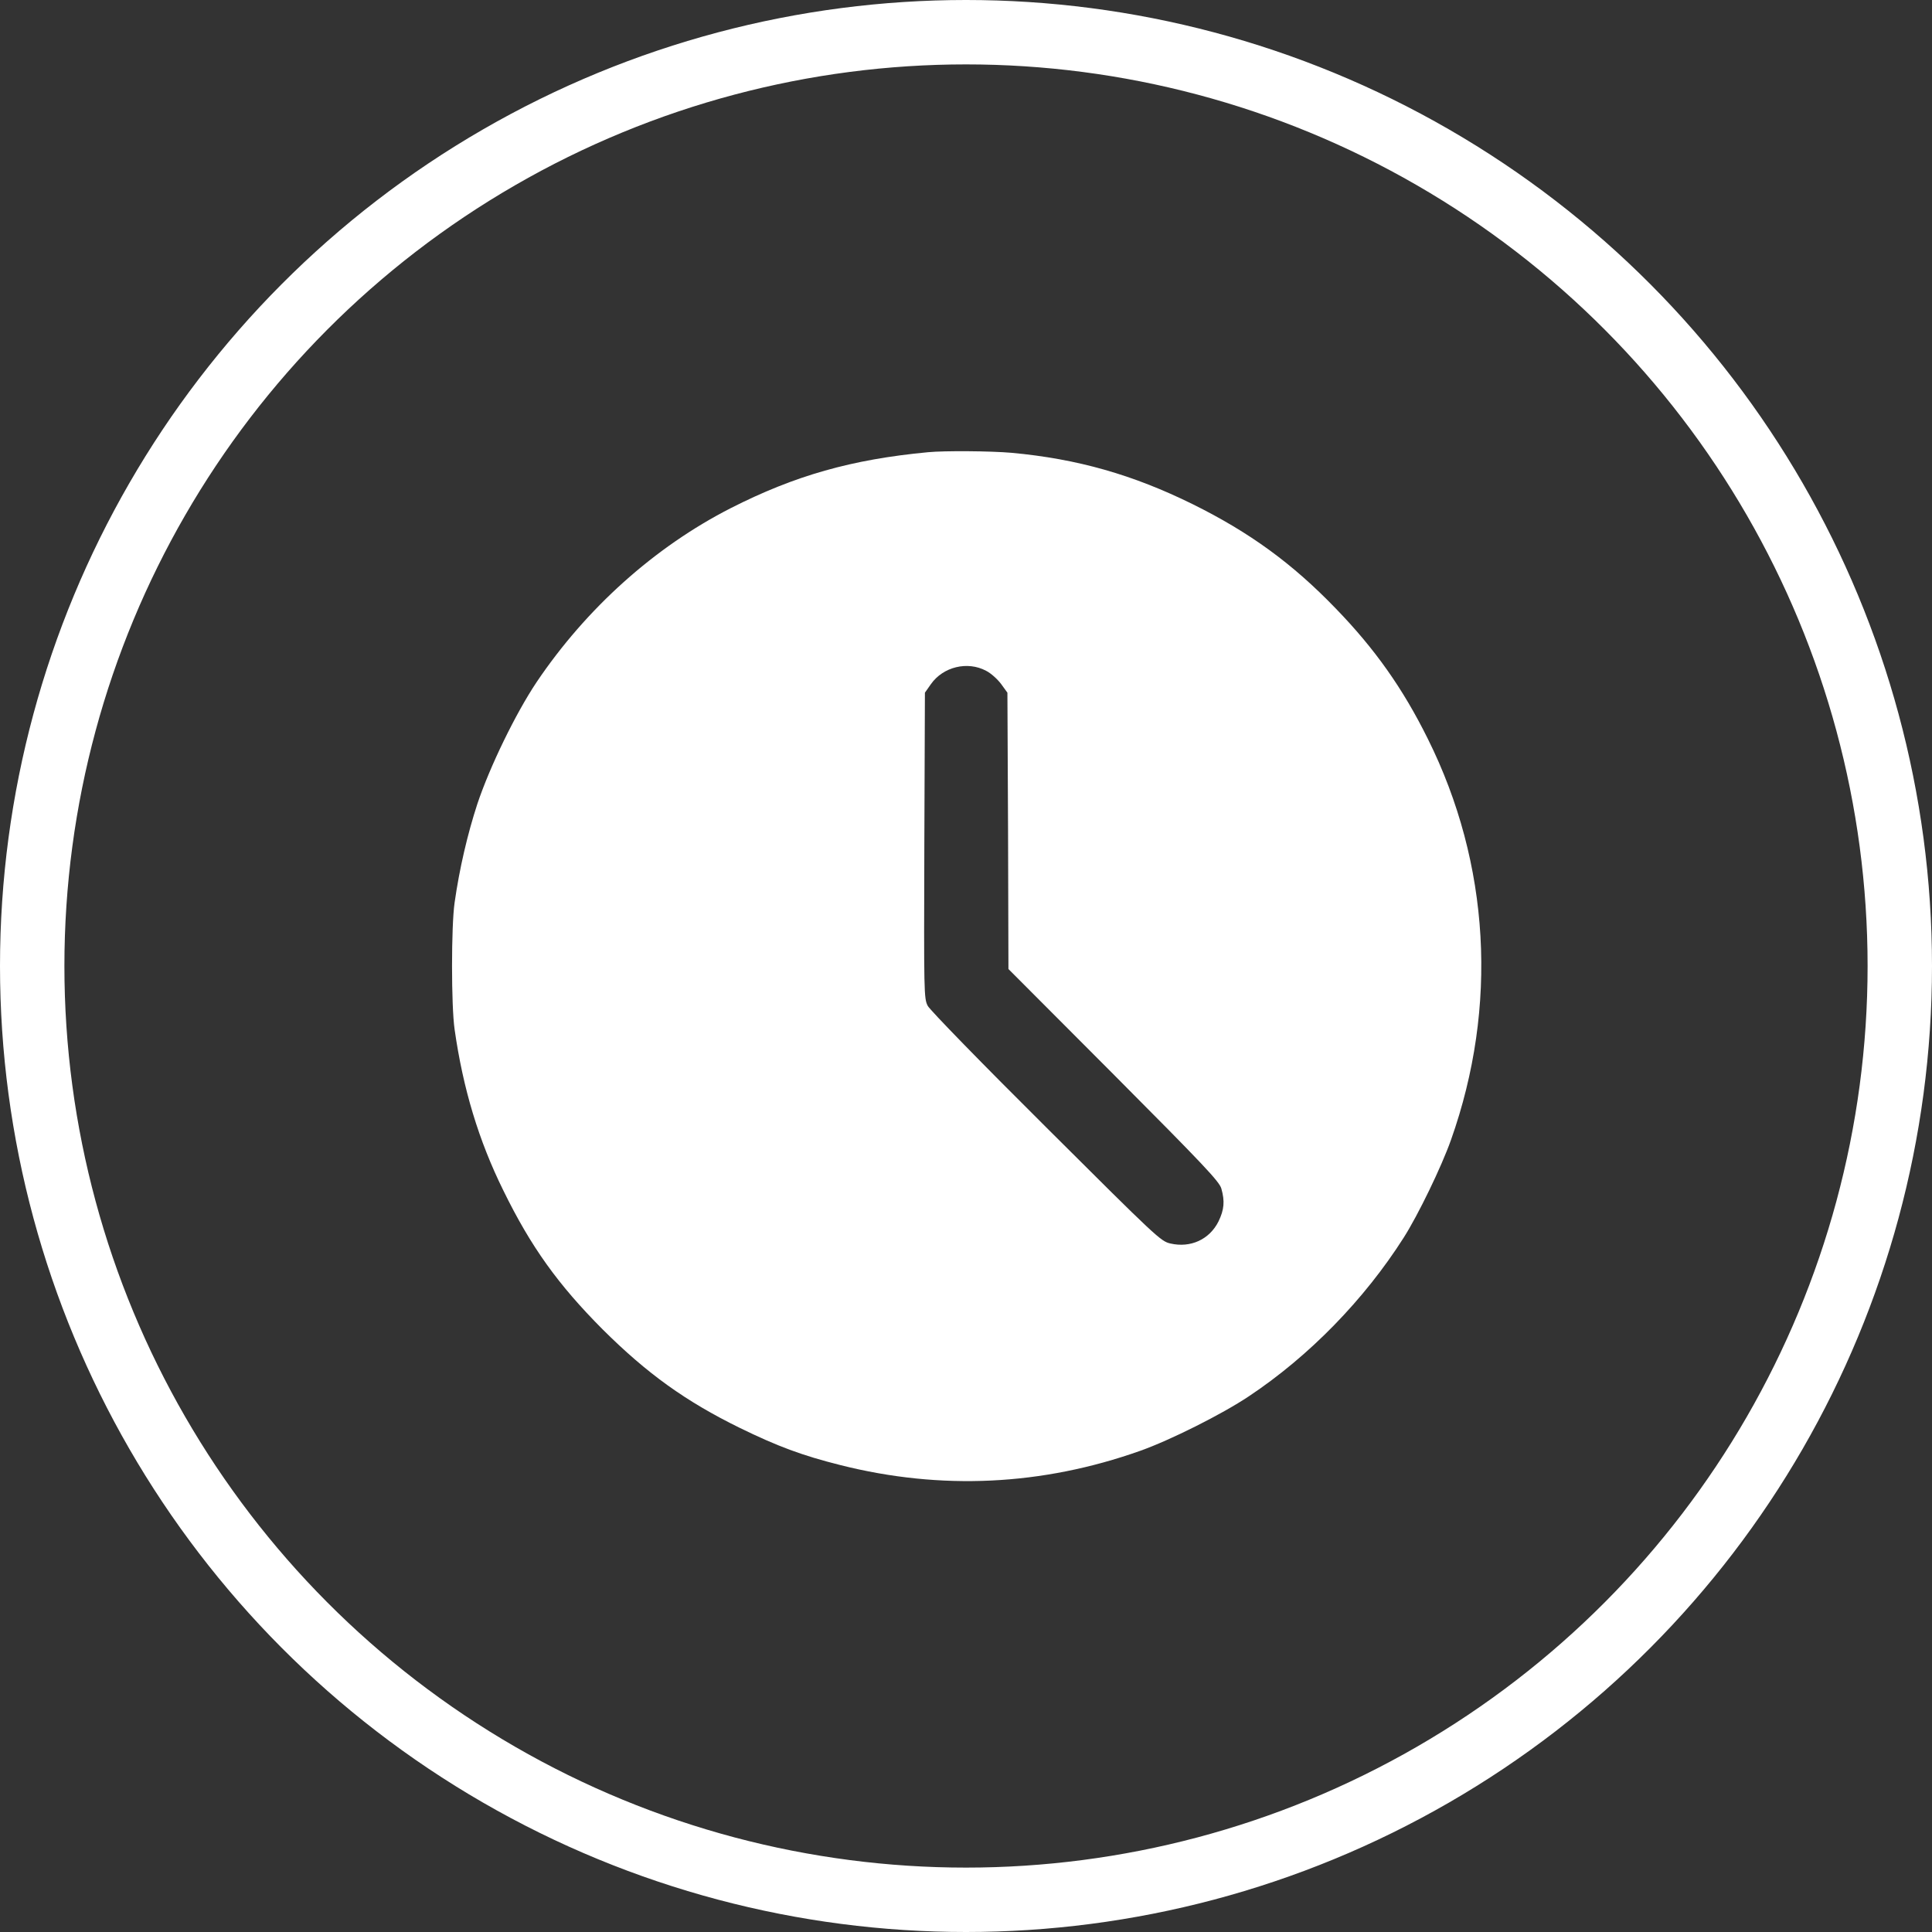
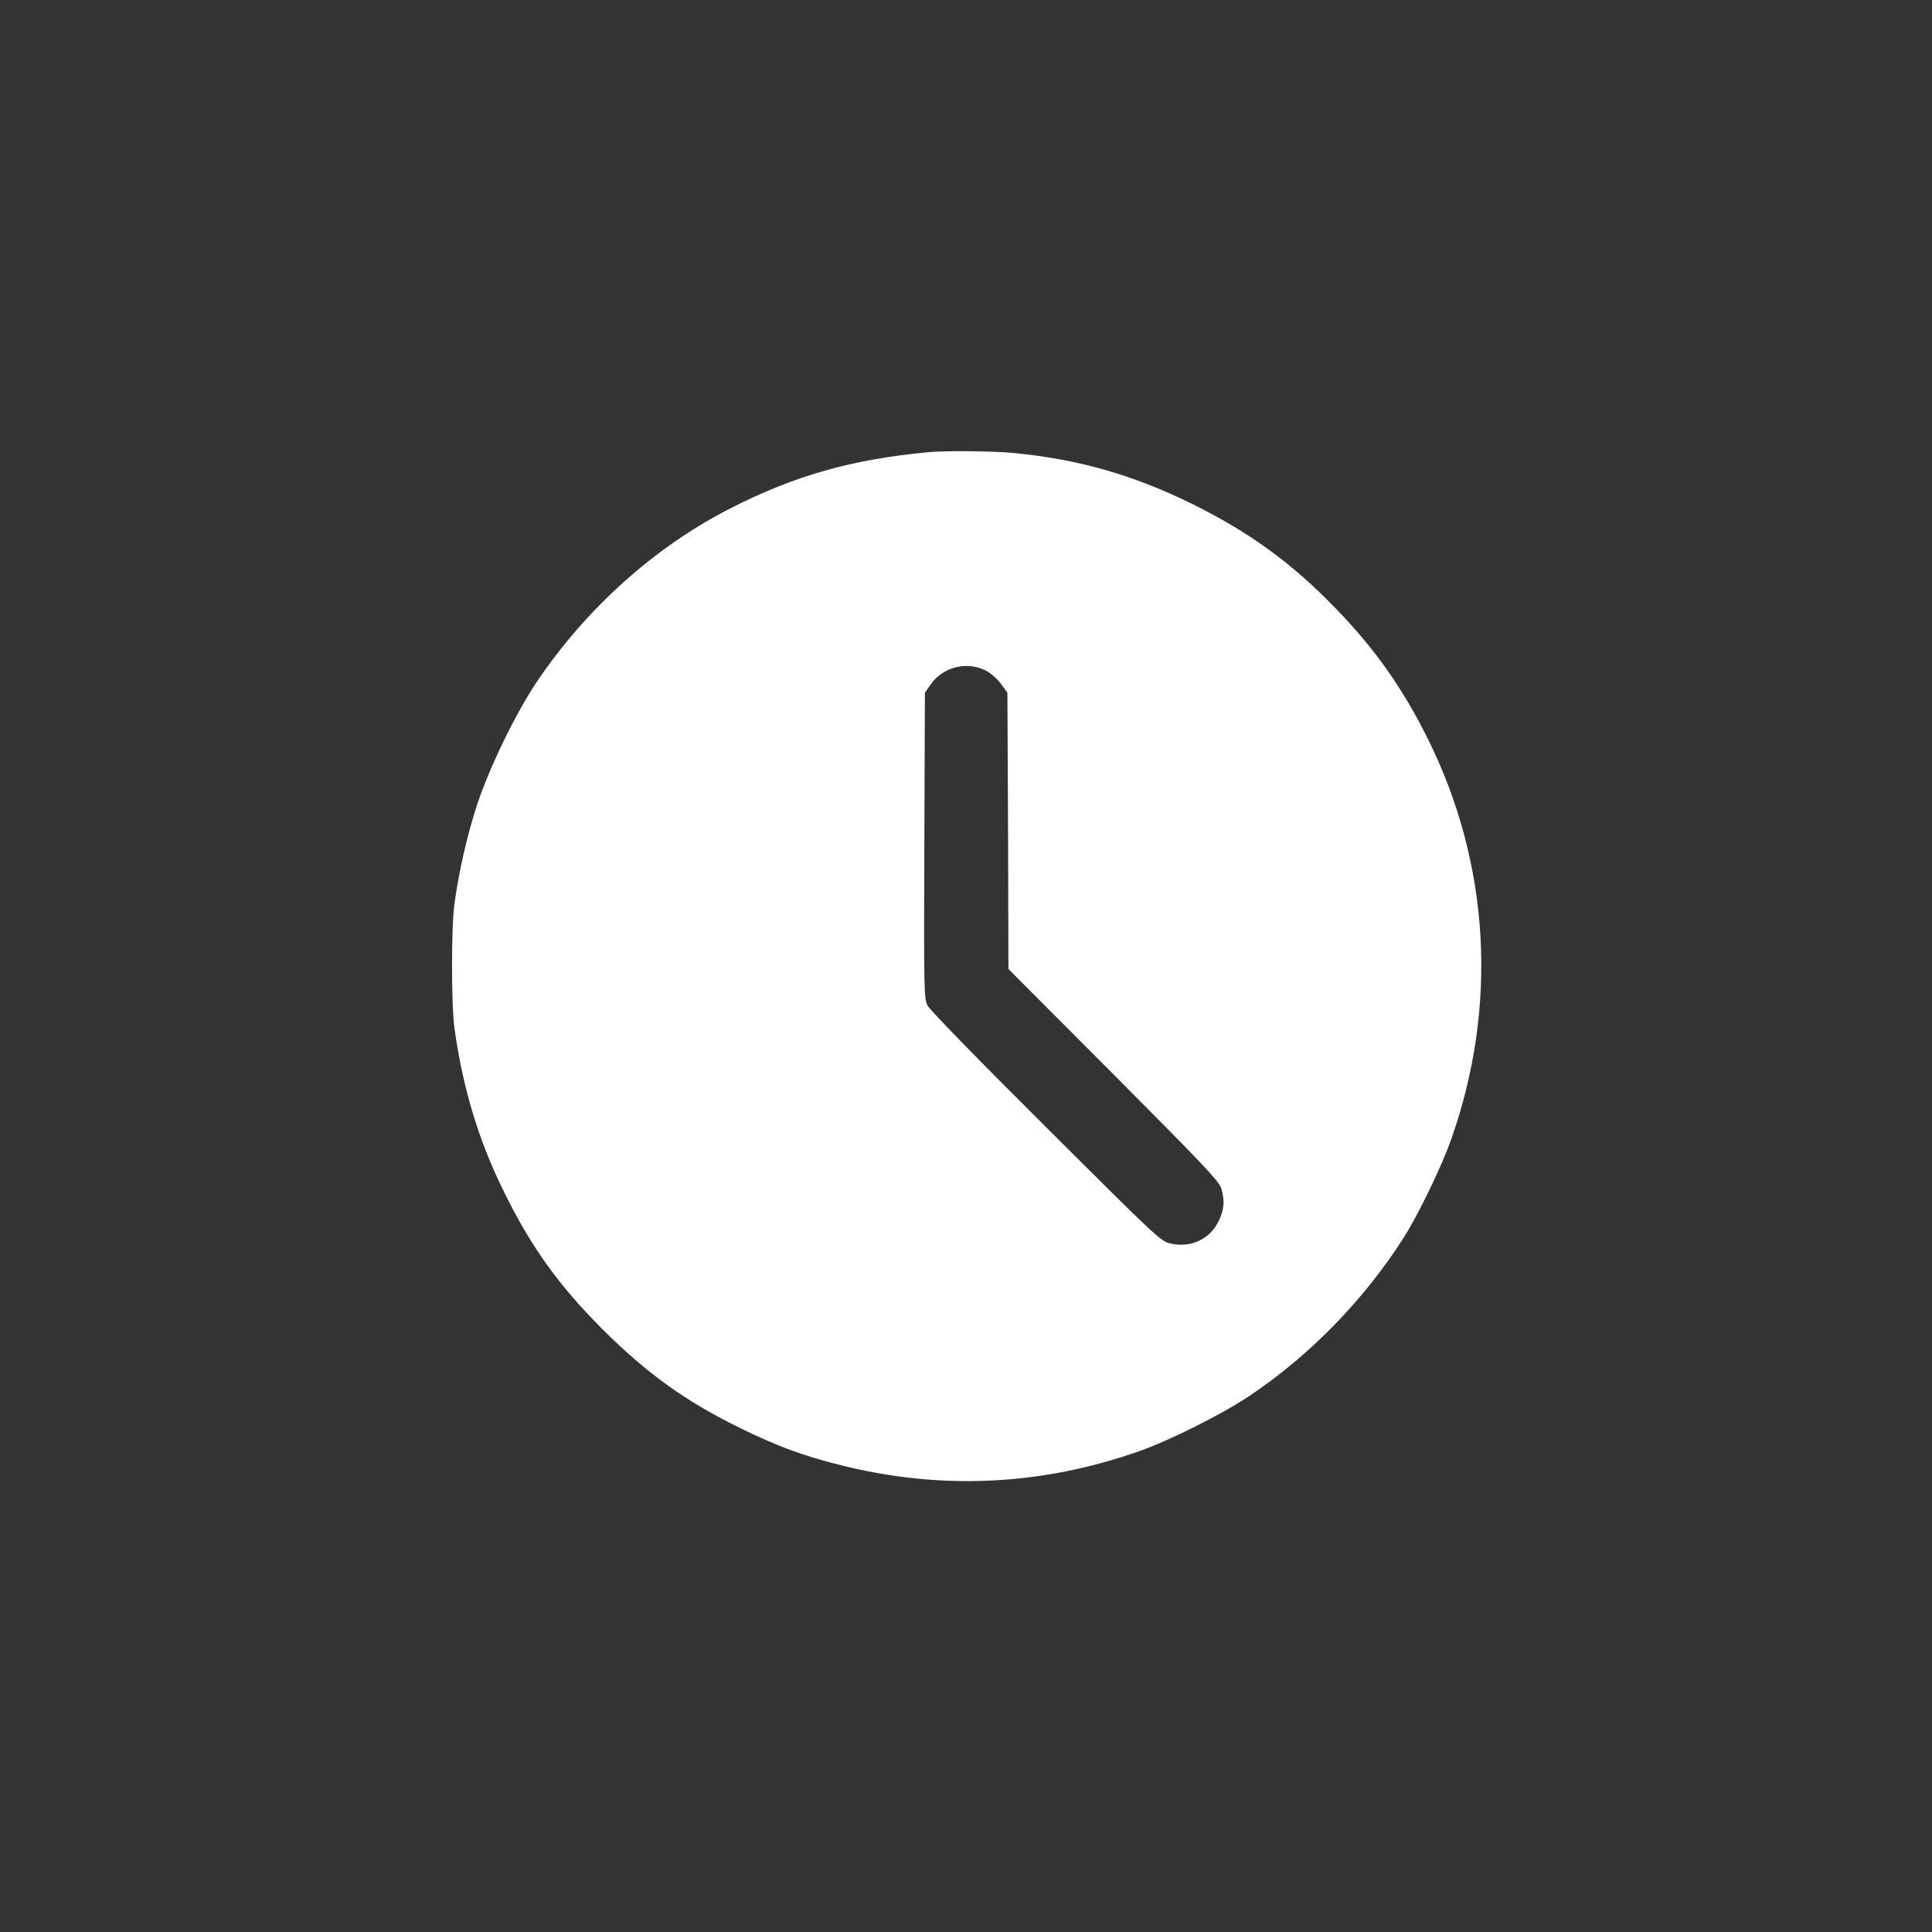
<svg xmlns="http://www.w3.org/2000/svg" width="30" height="30" viewBox="0 0 30 30" fill="none">
  <rect x="0" y="0" width="30" height="30" fill="#333333" stroke="none" />
-   <circle cx="15" cy="15" r="14.5" stroke="white" />
  <g clip-path="url(#clip0_330_6016)">
    <path d="M14.409 7.022C13.225 7.134 12.343 7.384 11.346 7.891C10.165 8.494 9.106 9.444 8.331 10.594C8.006 11.081 7.606 11.903 7.412 12.484C7.259 12.953 7.134 13.488 7.059 14.016C7.006 14.384 7.006 15.616 7.059 15.984C7.19 16.906 7.434 17.712 7.815 18.484C8.243 19.359 8.665 19.947 9.359 20.644C10.05 21.331 10.646 21.759 11.487 22.172C12.075 22.459 12.453 22.6 13.05 22.75C14.612 23.144 16.181 23.069 17.706 22.528C18.171 22.363 18.978 21.959 19.393 21.681C20.328 21.059 21.184 20.181 21.796 19.219C22.021 18.866 22.384 18.116 22.531 17.7C23.265 15.631 23.137 13.412 22.171 11.472C21.784 10.691 21.349 10.075 20.74 9.447C20.065 8.747 19.403 8.266 18.518 7.828C17.593 7.372 16.731 7.125 15.706 7.031C15.387 7.003 14.665 6.997 14.409 7.022ZM15.312 10.416C15.387 10.453 15.49 10.547 15.546 10.622L15.643 10.756L15.653 12.9L15.659 15.047L17.296 16.688C18.696 18.094 18.934 18.347 18.965 18.456C19.021 18.653 19.009 18.784 18.921 18.966C18.781 19.247 18.487 19.381 18.174 19.309C18.024 19.275 17.965 19.219 16.243 17.503C15.246 16.512 14.44 15.684 14.406 15.619C14.346 15.503 14.346 15.425 14.353 13.128L14.362 10.756L14.456 10.622C14.646 10.353 15.024 10.262 15.312 10.416Z" fill="white" />
  </g>
  <defs>
    <clipPath id="clip0_330_6016">
      <rect width="16" height="16" fill="white" transform="translate(7 7)" />
    </clipPath>
  </defs>
</svg>